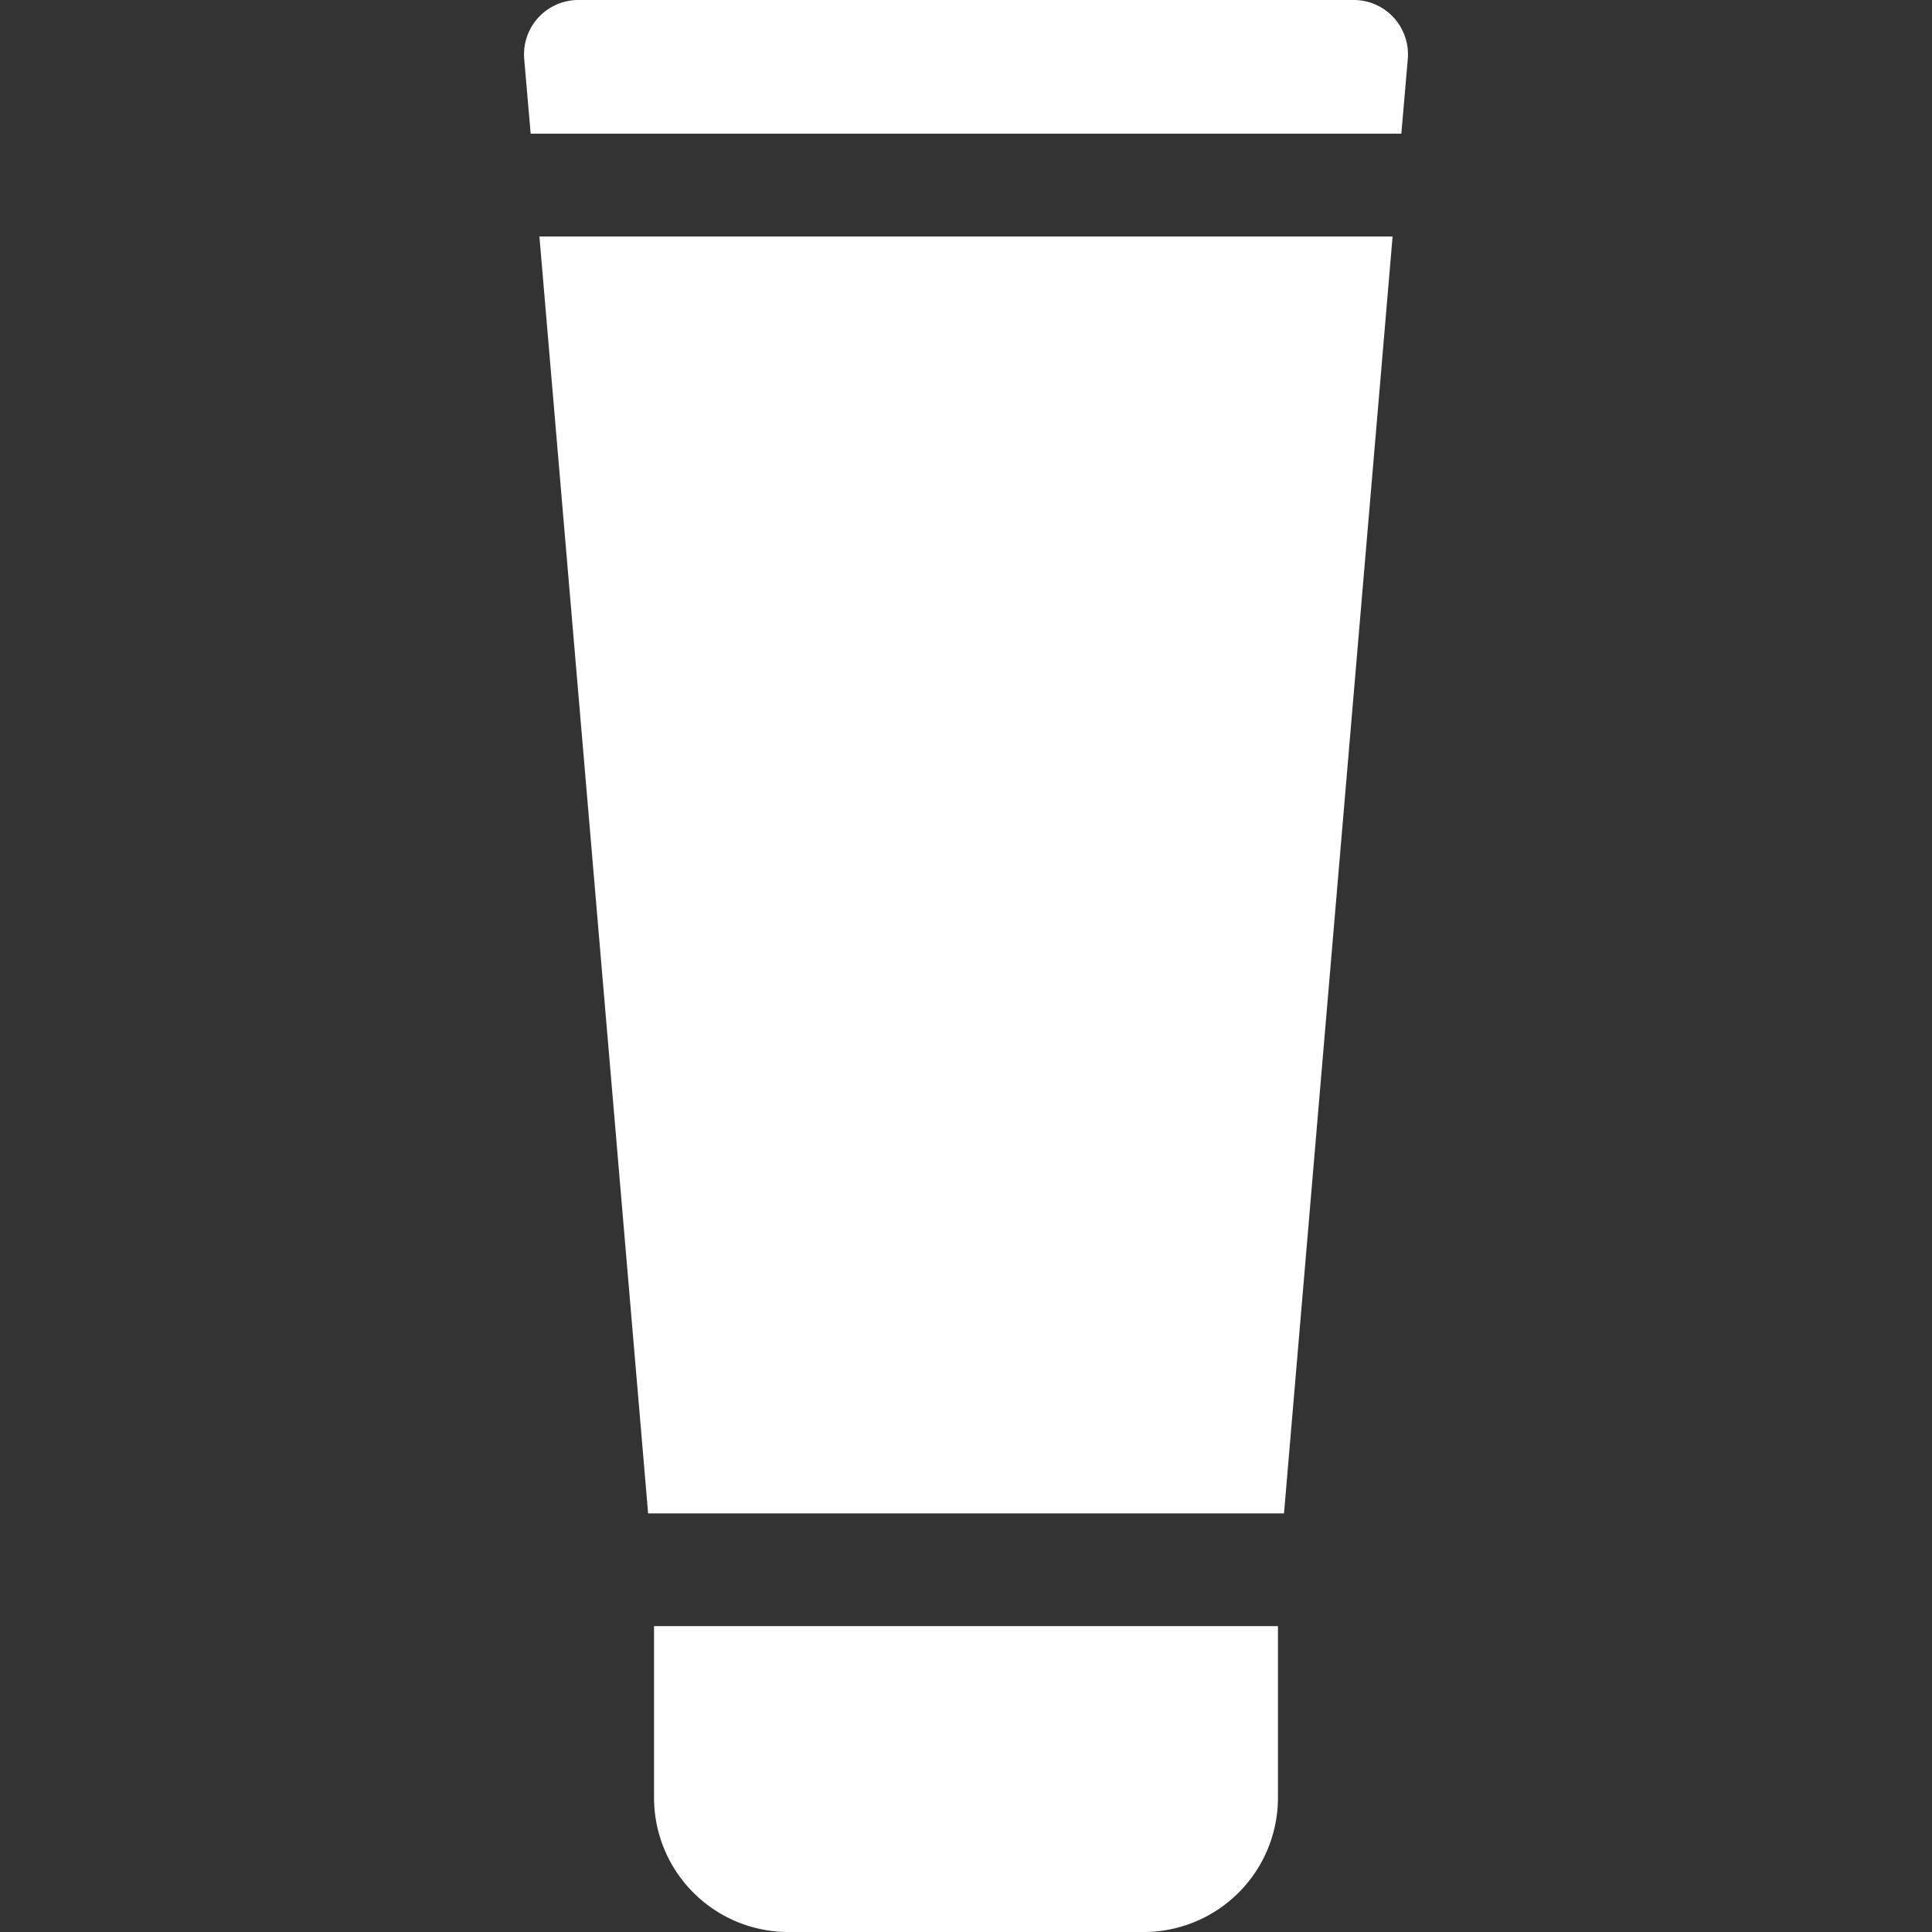
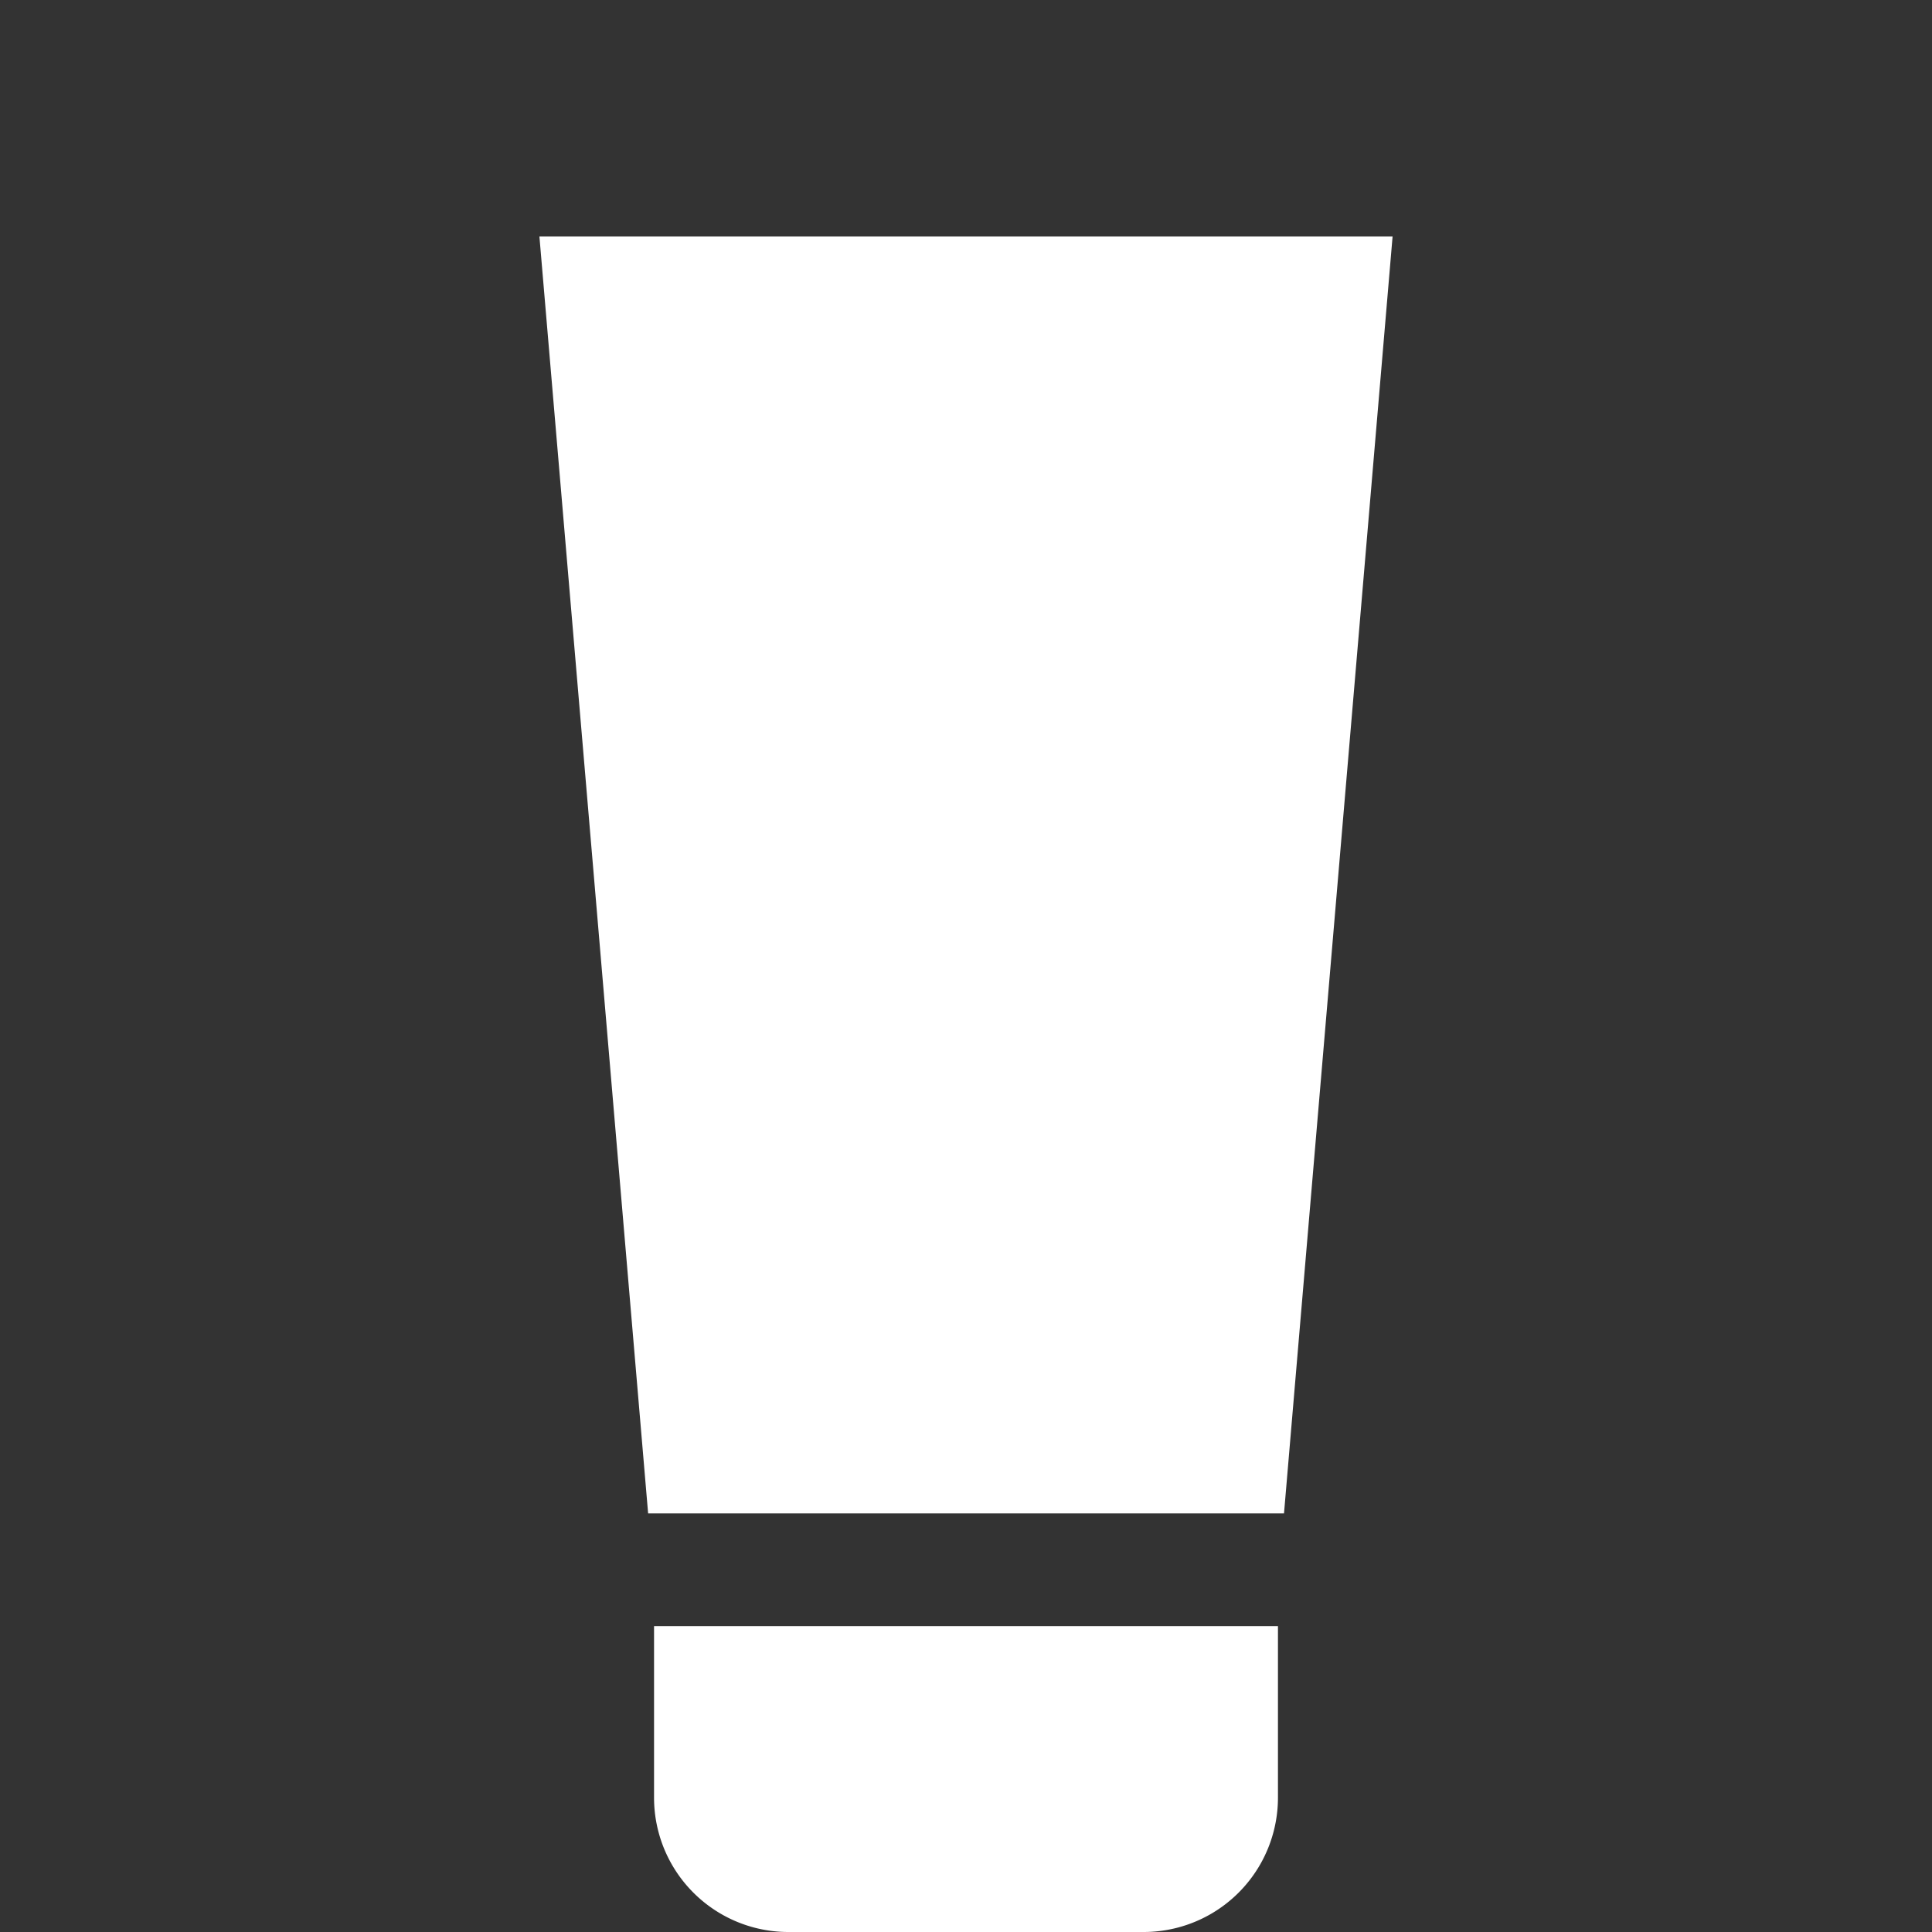
<svg xmlns="http://www.w3.org/2000/svg" viewBox="0 0 150 150" width="150px" height="150px">
  <rect x="0" y="0" width="150" height="150" fill="#333333" stroke="none" />
  <defs>
    <style>.cls-1{fill:#fff;}</style>
  </defs>
-   <path class="cls-1" d="M108.2,1.36A4.19,4.19,0,0,0,105.1,0H44.9a4.22,4.22,0,0,0-4.2,4.58l.5,5.8h67.6l.5-5.8A4.23,4.23,0,0,0,108.2,1.36Z" />
  <polygon class="cls-1" points="50.32 117.5 99.69 117.5 108.12 18.36 41.88 18.36 50.32 117.5" />
  <path class="cls-1" d="M50.78,139.57A10.43,10.43,0,0,0,61.21,150H88.79a10.43,10.43,0,0,0,10.43-10.43V126.25H50.78Z" />
</svg>